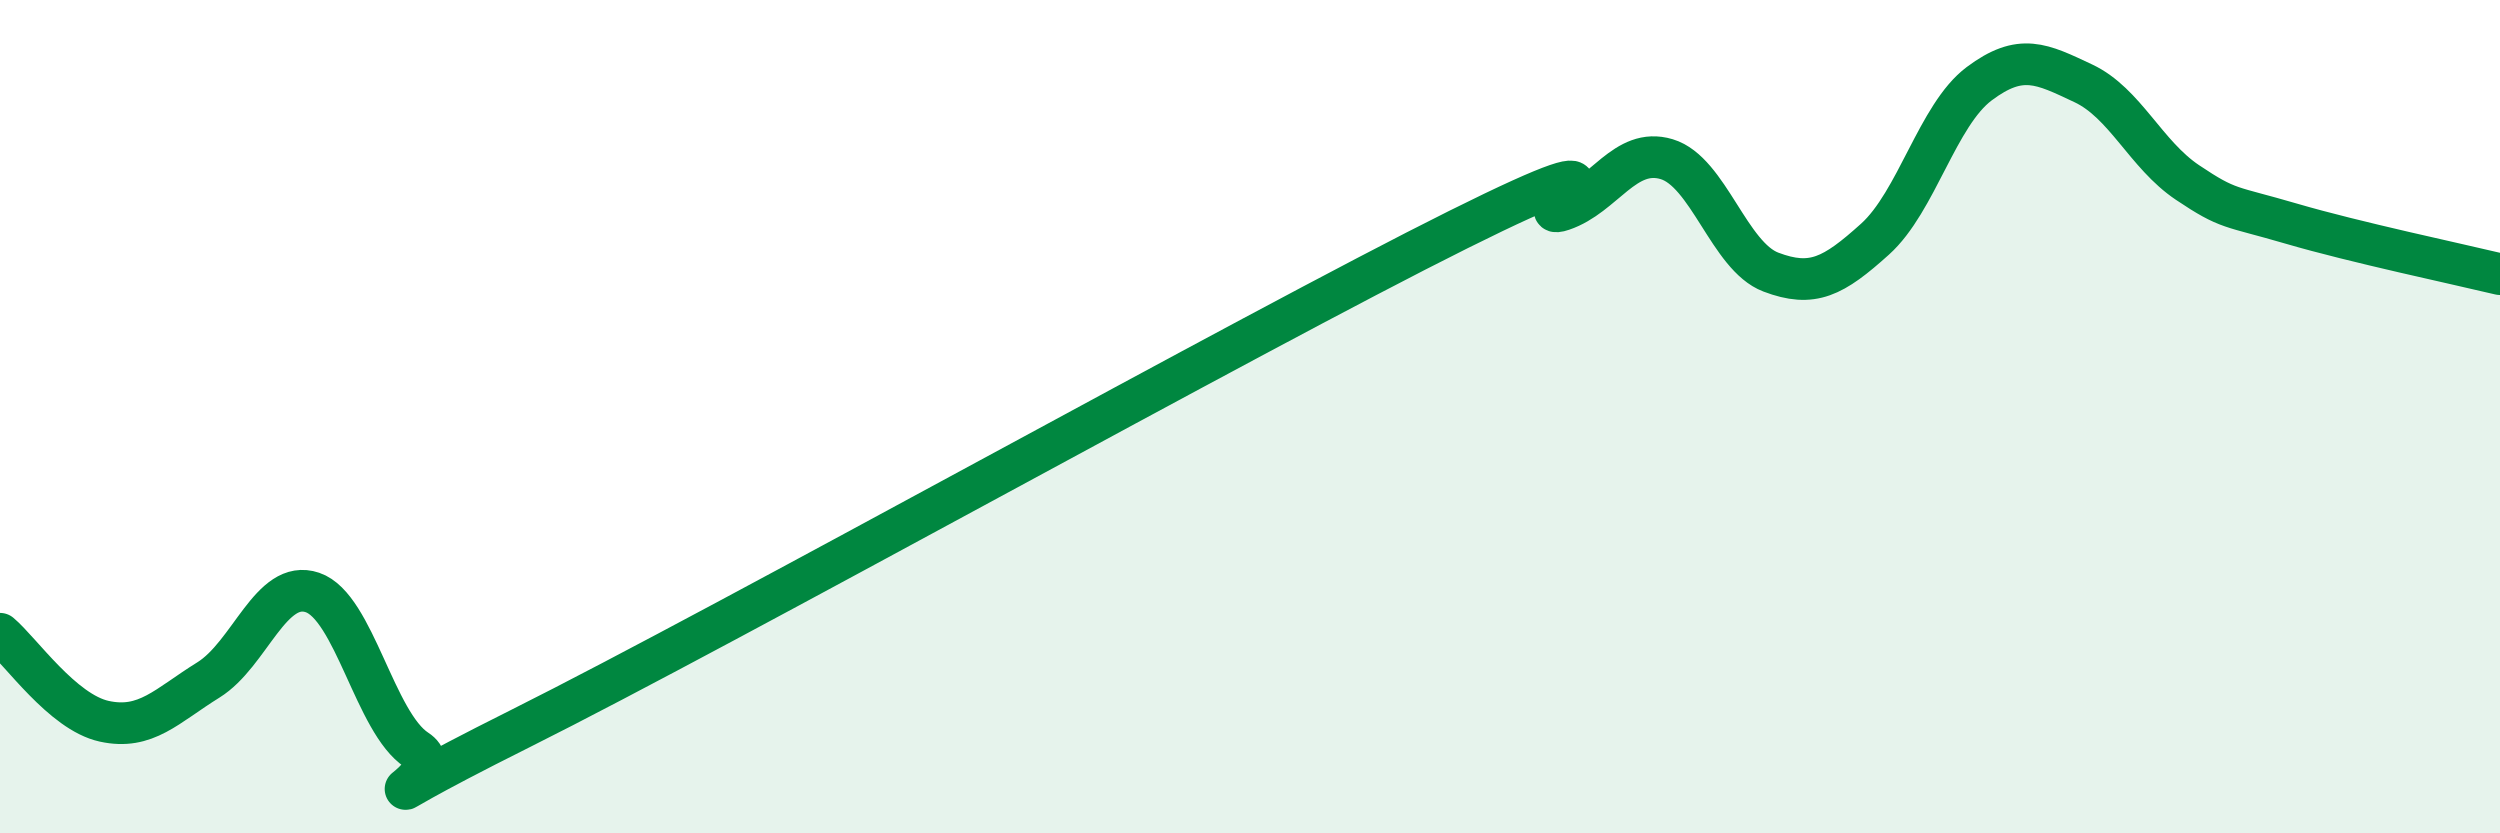
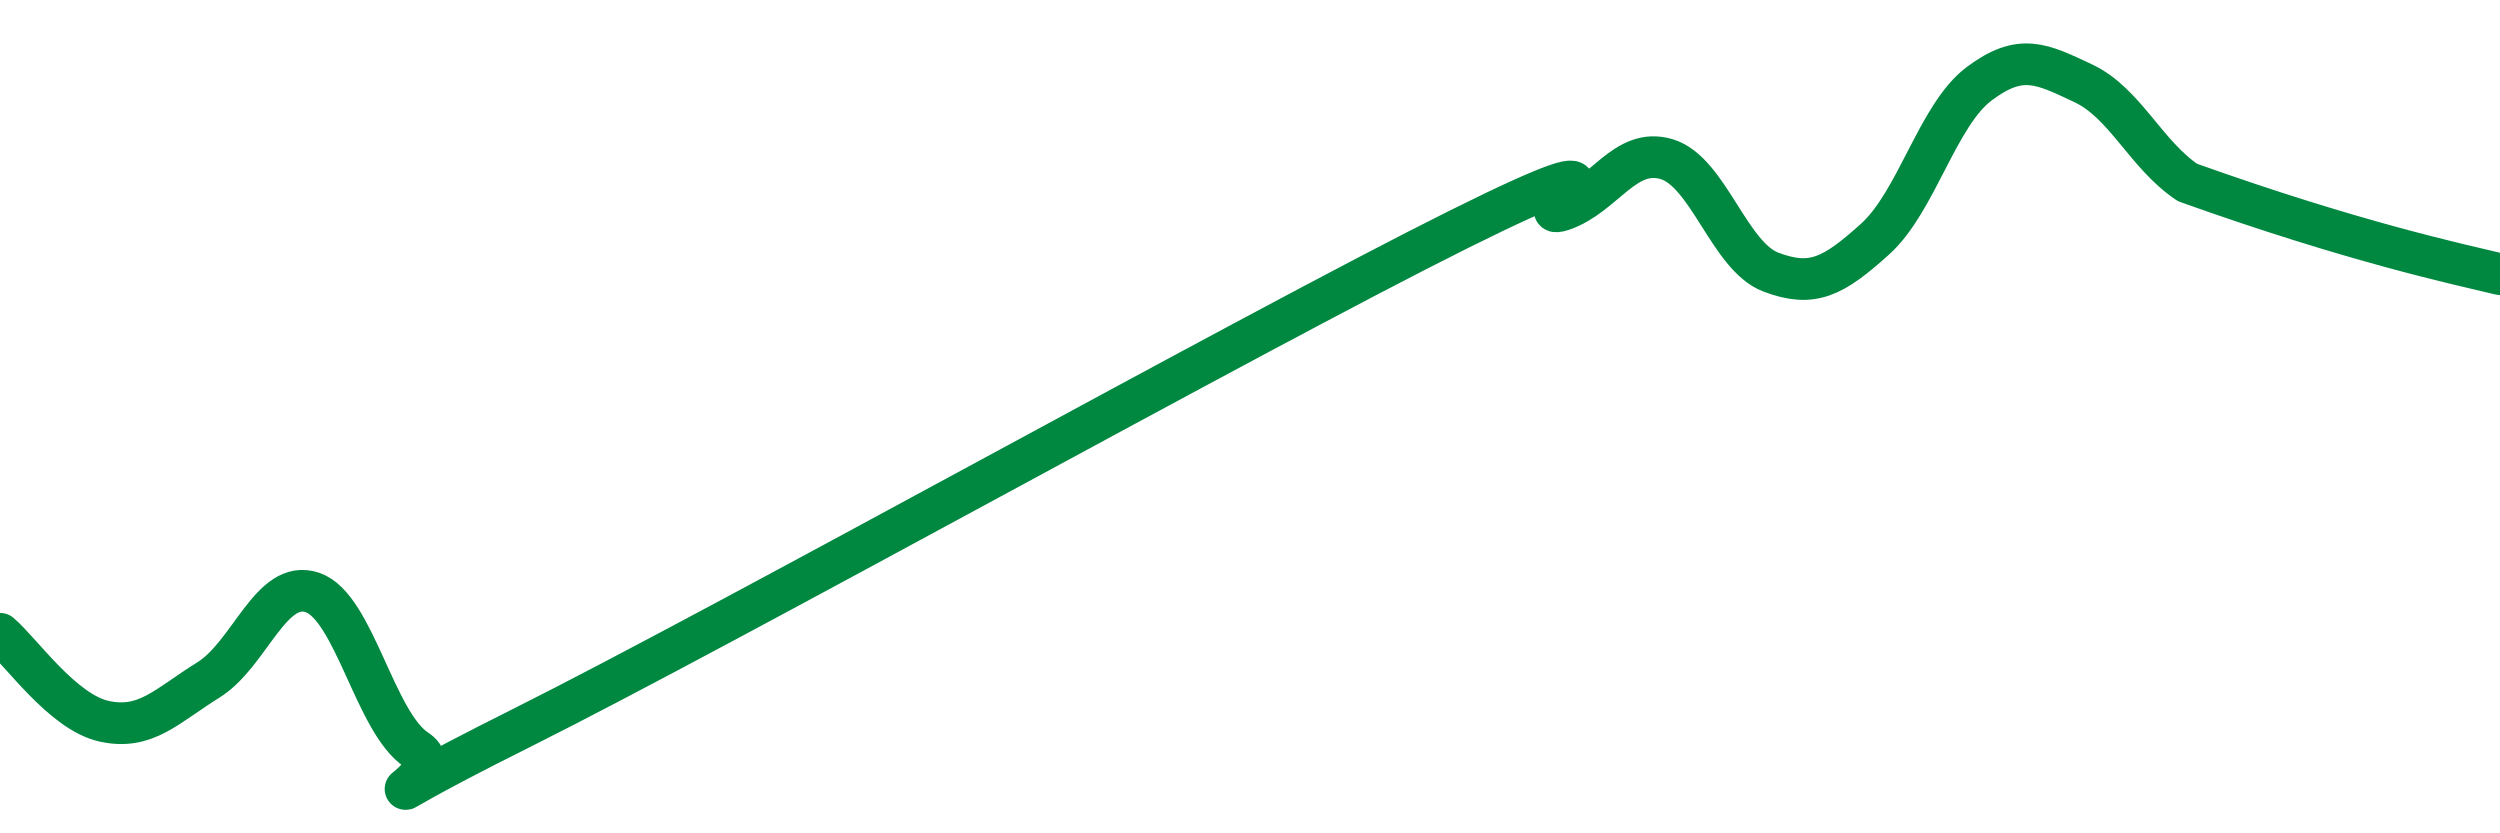
<svg xmlns="http://www.w3.org/2000/svg" width="60" height="20" viewBox="0 0 60 20">
-   <path d="M 0,15.21 C 0.5,15.63 1.5,17.09 2.5,17.31 C 3.5,17.53 4,16.94 5,16.32 C 6,15.7 6.5,13.88 7.5,14.22 C 8.5,14.56 9,17.35 10,18 C 11,18.65 7.5,19.98 12.5,17.48 C 17.5,14.98 30,8 35,5.51 C 40,3.02 36.5,5.38 37.5,5.04 C 38.5,4.7 39,3.52 40,3.82 C 41,4.12 41.5,6.15 42.5,6.53 C 43.5,6.91 44,6.64 45,5.74 C 46,4.84 46.5,2.76 47.5,2.01 C 48.5,1.26 49,1.53 50,2 C 51,2.47 51.5,3.71 52.5,4.38 C 53.5,5.05 53.5,4.93 55,5.37 C 56.5,5.81 59,6.34 60,6.58L60 20L0 20Z" fill="#008740" opacity="0.1" stroke-linecap="round" stroke-linejoin="round" />
-   <path d="M 0,15.21 C 0.5,15.63 1.5,17.09 2.5,17.31 C 3.5,17.53 4,16.94 5,16.32 C 6,15.7 6.5,13.88 7.5,14.22 C 8.5,14.56 9,17.35 10,18 C 11,18.65 7.5,19.98 12.5,17.48 C 17.5,14.98 30,8 35,5.51 C 40,3.02 36.5,5.38 37.5,5.04 C 38.5,4.7 39,3.52 40,3.82 C 41,4.12 41.5,6.15 42.5,6.53 C 43.5,6.91 44,6.64 45,5.74 C 46,4.84 46.5,2.76 47.5,2.01 C 48.5,1.26 49,1.53 50,2 C 51,2.47 51.5,3.71 52.5,4.38 C 53.5,5.05 53.5,4.93 55,5.37 C 56.5,5.81 59,6.34 60,6.58" stroke="#008740" stroke-width="1" fill="none" stroke-linecap="round" stroke-linejoin="round" />
+   <path d="M 0,15.21 C 0.5,15.63 1.5,17.09 2.5,17.31 C 3.5,17.53 4,16.94 5,16.32 C 6,15.7 6.5,13.88 7.5,14.22 C 8.5,14.56 9,17.35 10,18 C 11,18.65 7.5,19.98 12.5,17.48 C 17.5,14.98 30,8 35,5.51 C 40,3.02 36.5,5.38 37.5,5.04 C 38.5,4.7 39,3.52 40,3.82 C 41,4.12 41.5,6.15 42.5,6.53 C 43.5,6.91 44,6.64 45,5.74 C 46,4.84 46.5,2.76 47.5,2.01 C 48.5,1.26 49,1.53 50,2 C 51,2.47 51.5,3.71 52.5,4.38 C 56.5,5.81 59,6.34 60,6.58" stroke="#008740" stroke-width="1" fill="none" stroke-linecap="round" stroke-linejoin="round" />
</svg>